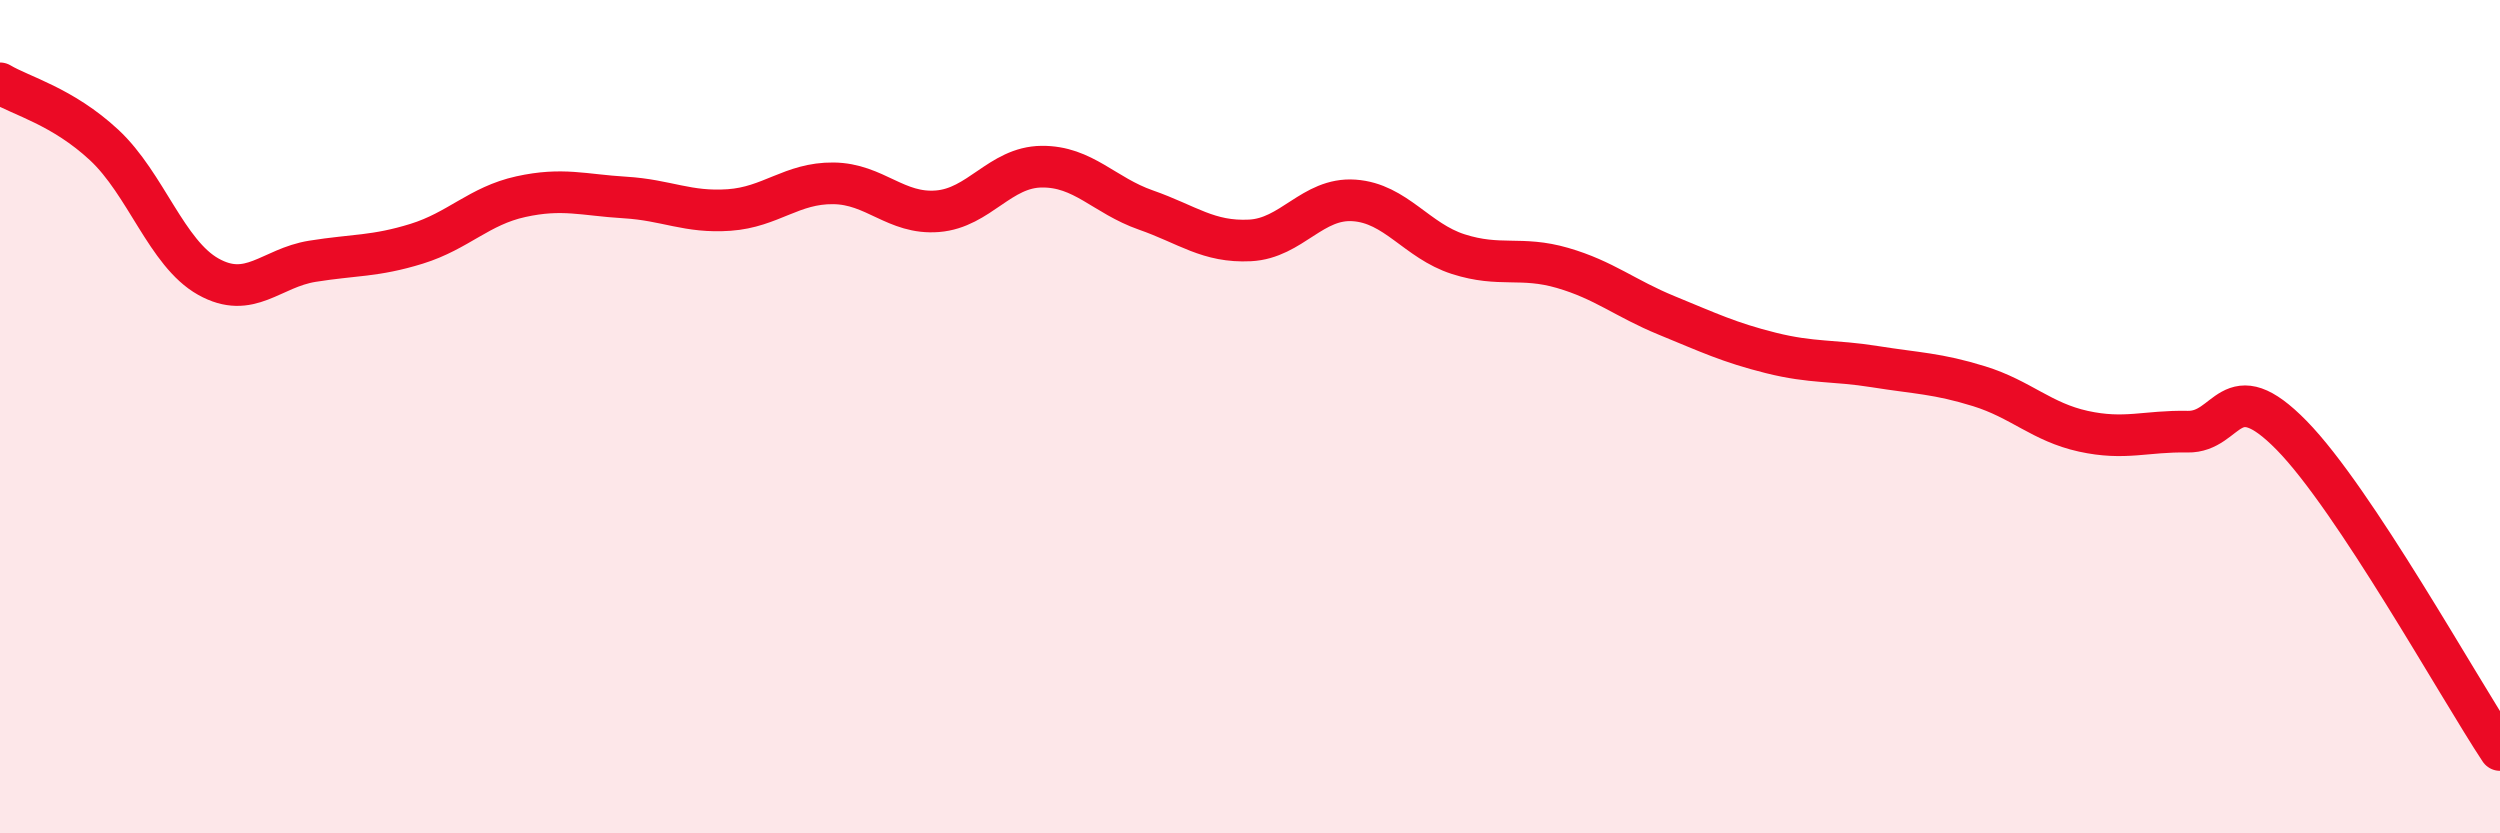
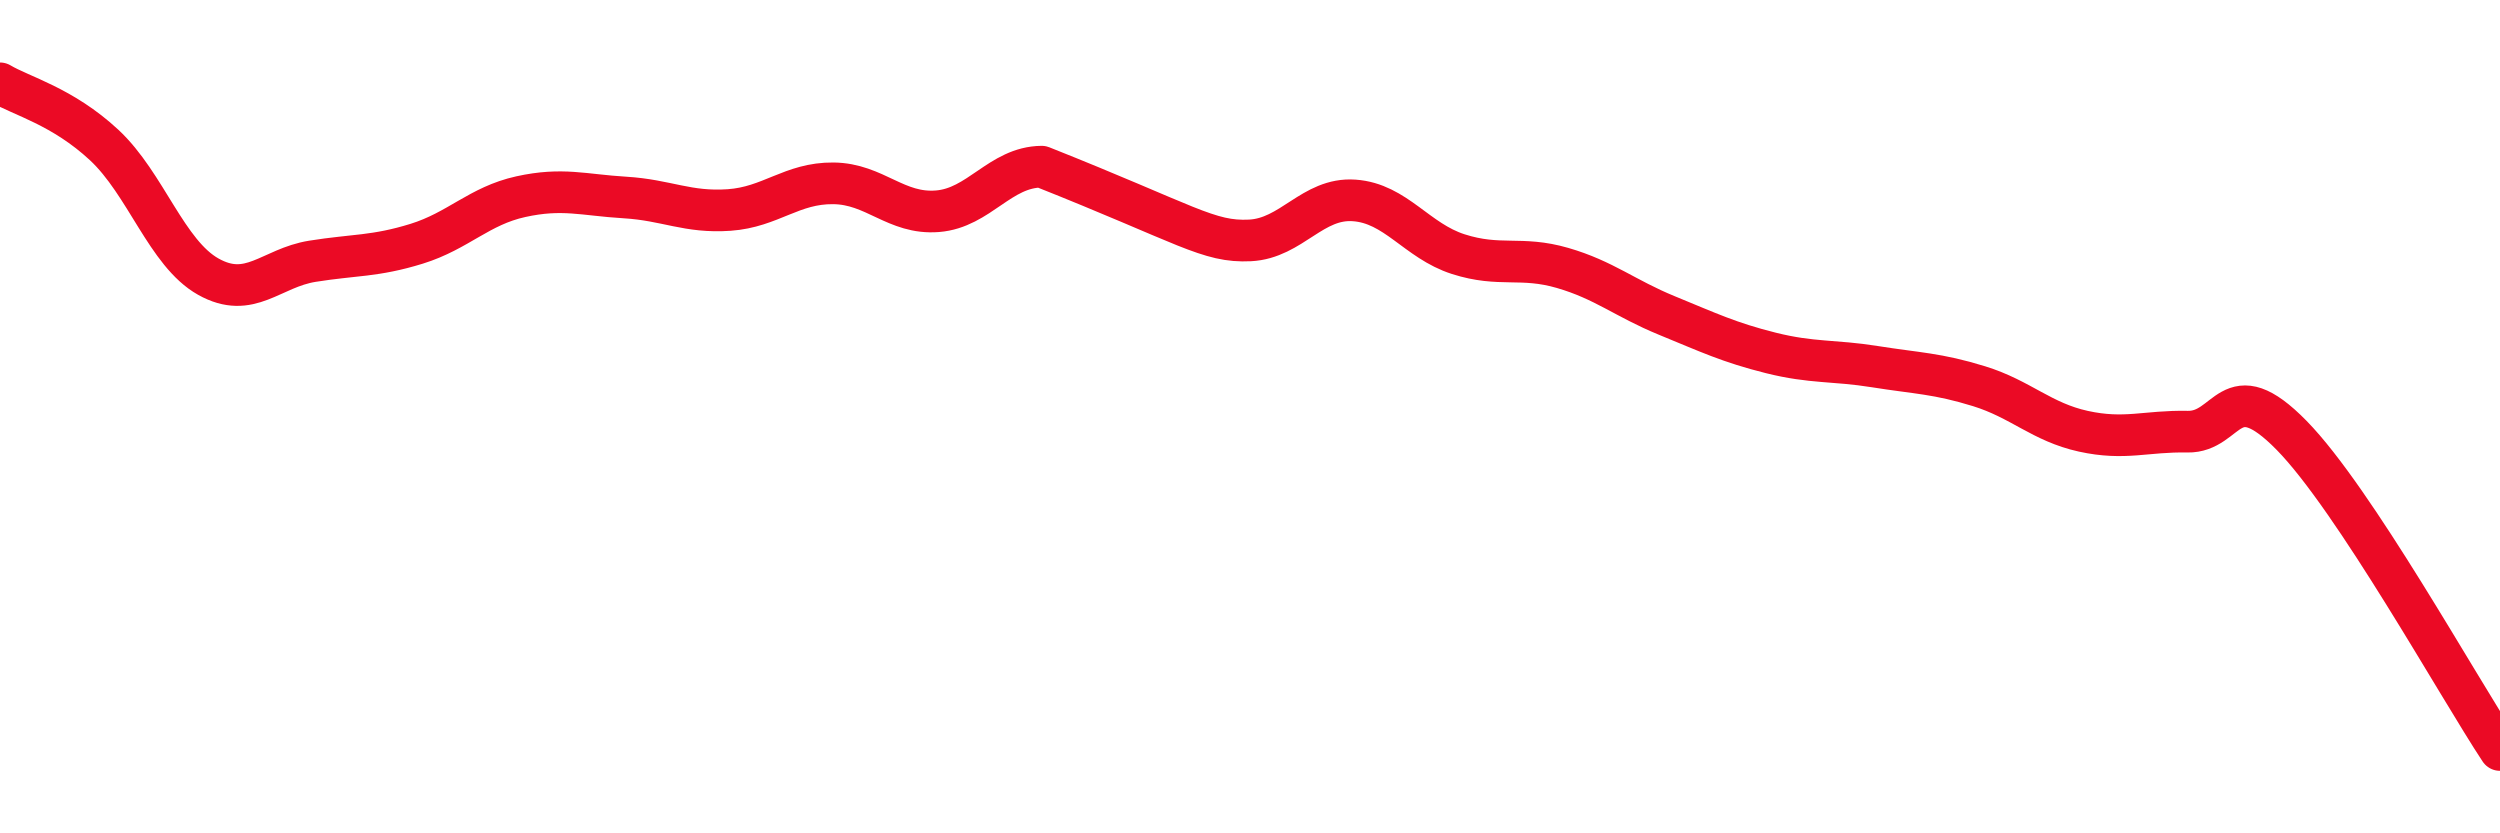
<svg xmlns="http://www.w3.org/2000/svg" width="60" height="20" viewBox="0 0 60 20">
-   <path d="M 0,2 C 0.5,2.3 1.5,2.55 2.5,3.48 C 3.5,4.41 4,6.08 5,6.64 C 6,7.2 6.5,6.43 7.5,6.27 C 8.5,6.11 9,6.16 10,5.85 C 11,5.54 11.5,4.94 12.5,4.72 C 13.5,4.5 14,4.68 15,4.74 C 16,4.8 16.5,5.11 17.5,5.04 C 18.5,4.97 19,4.39 20,4.4 C 21,4.41 21.5,5.15 22.5,5.07 C 23.5,4.99 24,4.01 25,4 C 26,3.99 26.5,4.69 27.5,5.04 C 28.5,5.39 29,5.82 30,5.77 C 31,5.72 31.5,4.74 32.5,4.81 C 33.5,4.88 34,5.78 35,6.1 C 36,6.42 36.5,6.14 37.5,6.43 C 38.5,6.72 39,7.16 40,7.57 C 41,7.98 41.5,8.22 42.5,8.47 C 43.5,8.72 44,8.64 45,8.8 C 46,8.96 46.5,8.96 47.5,9.27 C 48.5,9.58 49,10.13 50,10.35 C 51,10.57 51.5,10.34 52.5,10.36 C 53.5,10.38 53.5,8.92 55,10.45 C 56.5,11.98 59,16.49 60,18L60 20L0 20Z" fill="#EB0A25" opacity="0.1" stroke-linecap="round" stroke-linejoin="round" />
-   <path d="M 0,2 C 0.5,2.3 1.5,2.55 2.5,3.48 C 3.5,4.41 4,6.08 5,6.64 C 6,7.2 6.5,6.43 7.5,6.27 C 8.5,6.11 9,6.16 10,5.85 C 11,5.54 11.5,4.94 12.5,4.72 C 13.5,4.5 14,4.68 15,4.74 C 16,4.8 16.5,5.11 17.5,5.04 C 18.5,4.97 19,4.39 20,4.4 C 21,4.41 21.5,5.15 22.5,5.07 C 23.5,4.99 24,4.01 25,4 C 26,3.99 26.5,4.69 27.5,5.04 C 28.5,5.39 29,5.82 30,5.77 C 31,5.72 31.5,4.74 32.5,4.81 C 33.5,4.88 34,5.78 35,6.1 C 36,6.42 36.5,6.14 37.5,6.43 C 38.5,6.72 39,7.16 40,7.57 C 41,7.98 41.5,8.22 42.5,8.47 C 43.5,8.72 44,8.64 45,8.8 C 46,8.96 46.5,8.96 47.5,9.27 C 48.5,9.58 49,10.13 50,10.35 C 51,10.57 51.5,10.34 52.5,10.36 C 53.5,10.38 53.5,8.92 55,10.45 C 56.5,11.98 59,16.49 60,18" stroke="#EB0A25" stroke-width="1" fill="none" stroke-linecap="round" stroke-linejoin="round" />
+   <path d="M 0,2 C 0.5,2.3 1.5,2.55 2.5,3.48 C 3.5,4.41 4,6.08 5,6.64 C 6,7.2 6.5,6.43 7.5,6.27 C 8.5,6.11 9,6.16 10,5.85 C 11,5.54 11.5,4.94 12.5,4.72 C 13.5,4.5 14,4.68 15,4.74 C 16,4.8 16.5,5.11 17.5,5.04 C 18.5,4.97 19,4.39 20,4.4 C 21,4.41 21.5,5.15 22.5,5.07 C 23.5,4.99 24,4.01 25,4 C 28.5,5.39 29,5.82 30,5.77 C 31,5.72 31.5,4.74 32.5,4.81 C 33.5,4.88 34,5.78 35,6.1 C 36,6.42 36.5,6.14 37.5,6.43 C 38.5,6.72 39,7.16 40,7.57 C 41,7.98 41.5,8.22 42.5,8.47 C 43.5,8.72 44,8.64 45,8.8 C 46,8.96 46.5,8.96 47.5,9.27 C 48.5,9.58 49,10.13 50,10.35 C 51,10.57 51.5,10.34 52.5,10.36 C 53.5,10.38 53.5,8.92 55,10.45 C 56.5,11.98 59,16.49 60,18" stroke="#EB0A25" stroke-width="1" fill="none" stroke-linecap="round" stroke-linejoin="round" />
</svg>